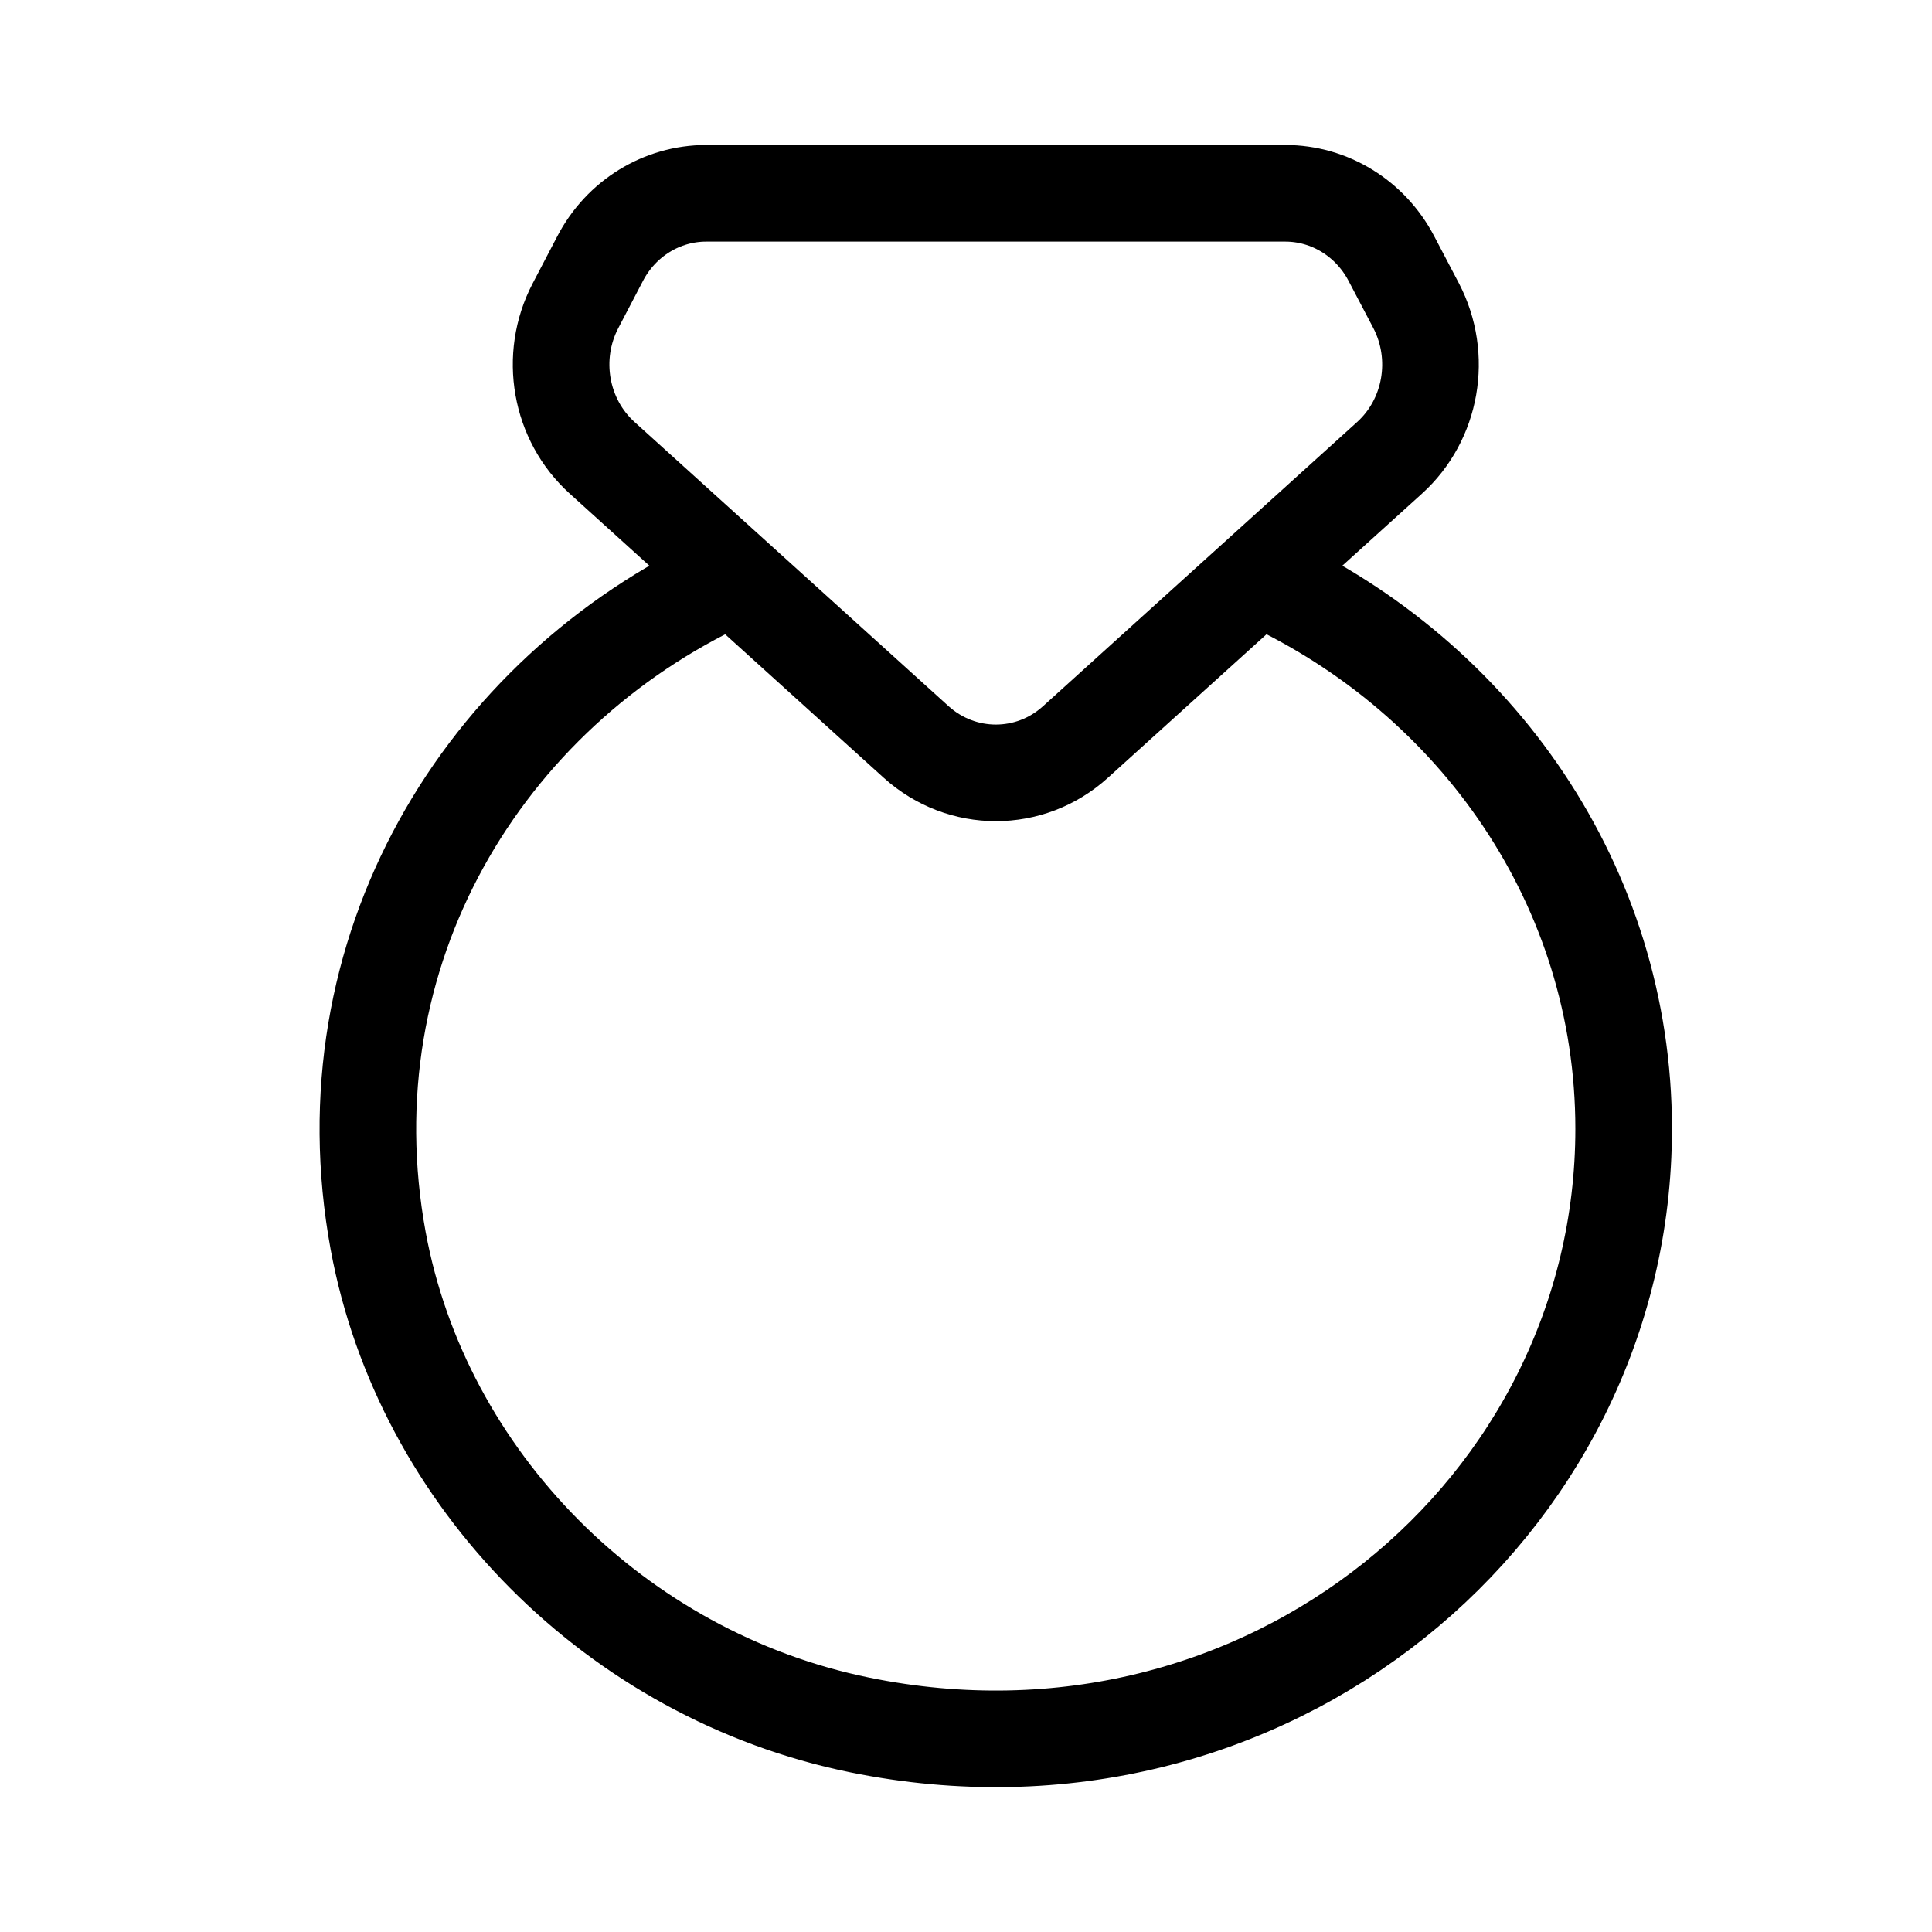
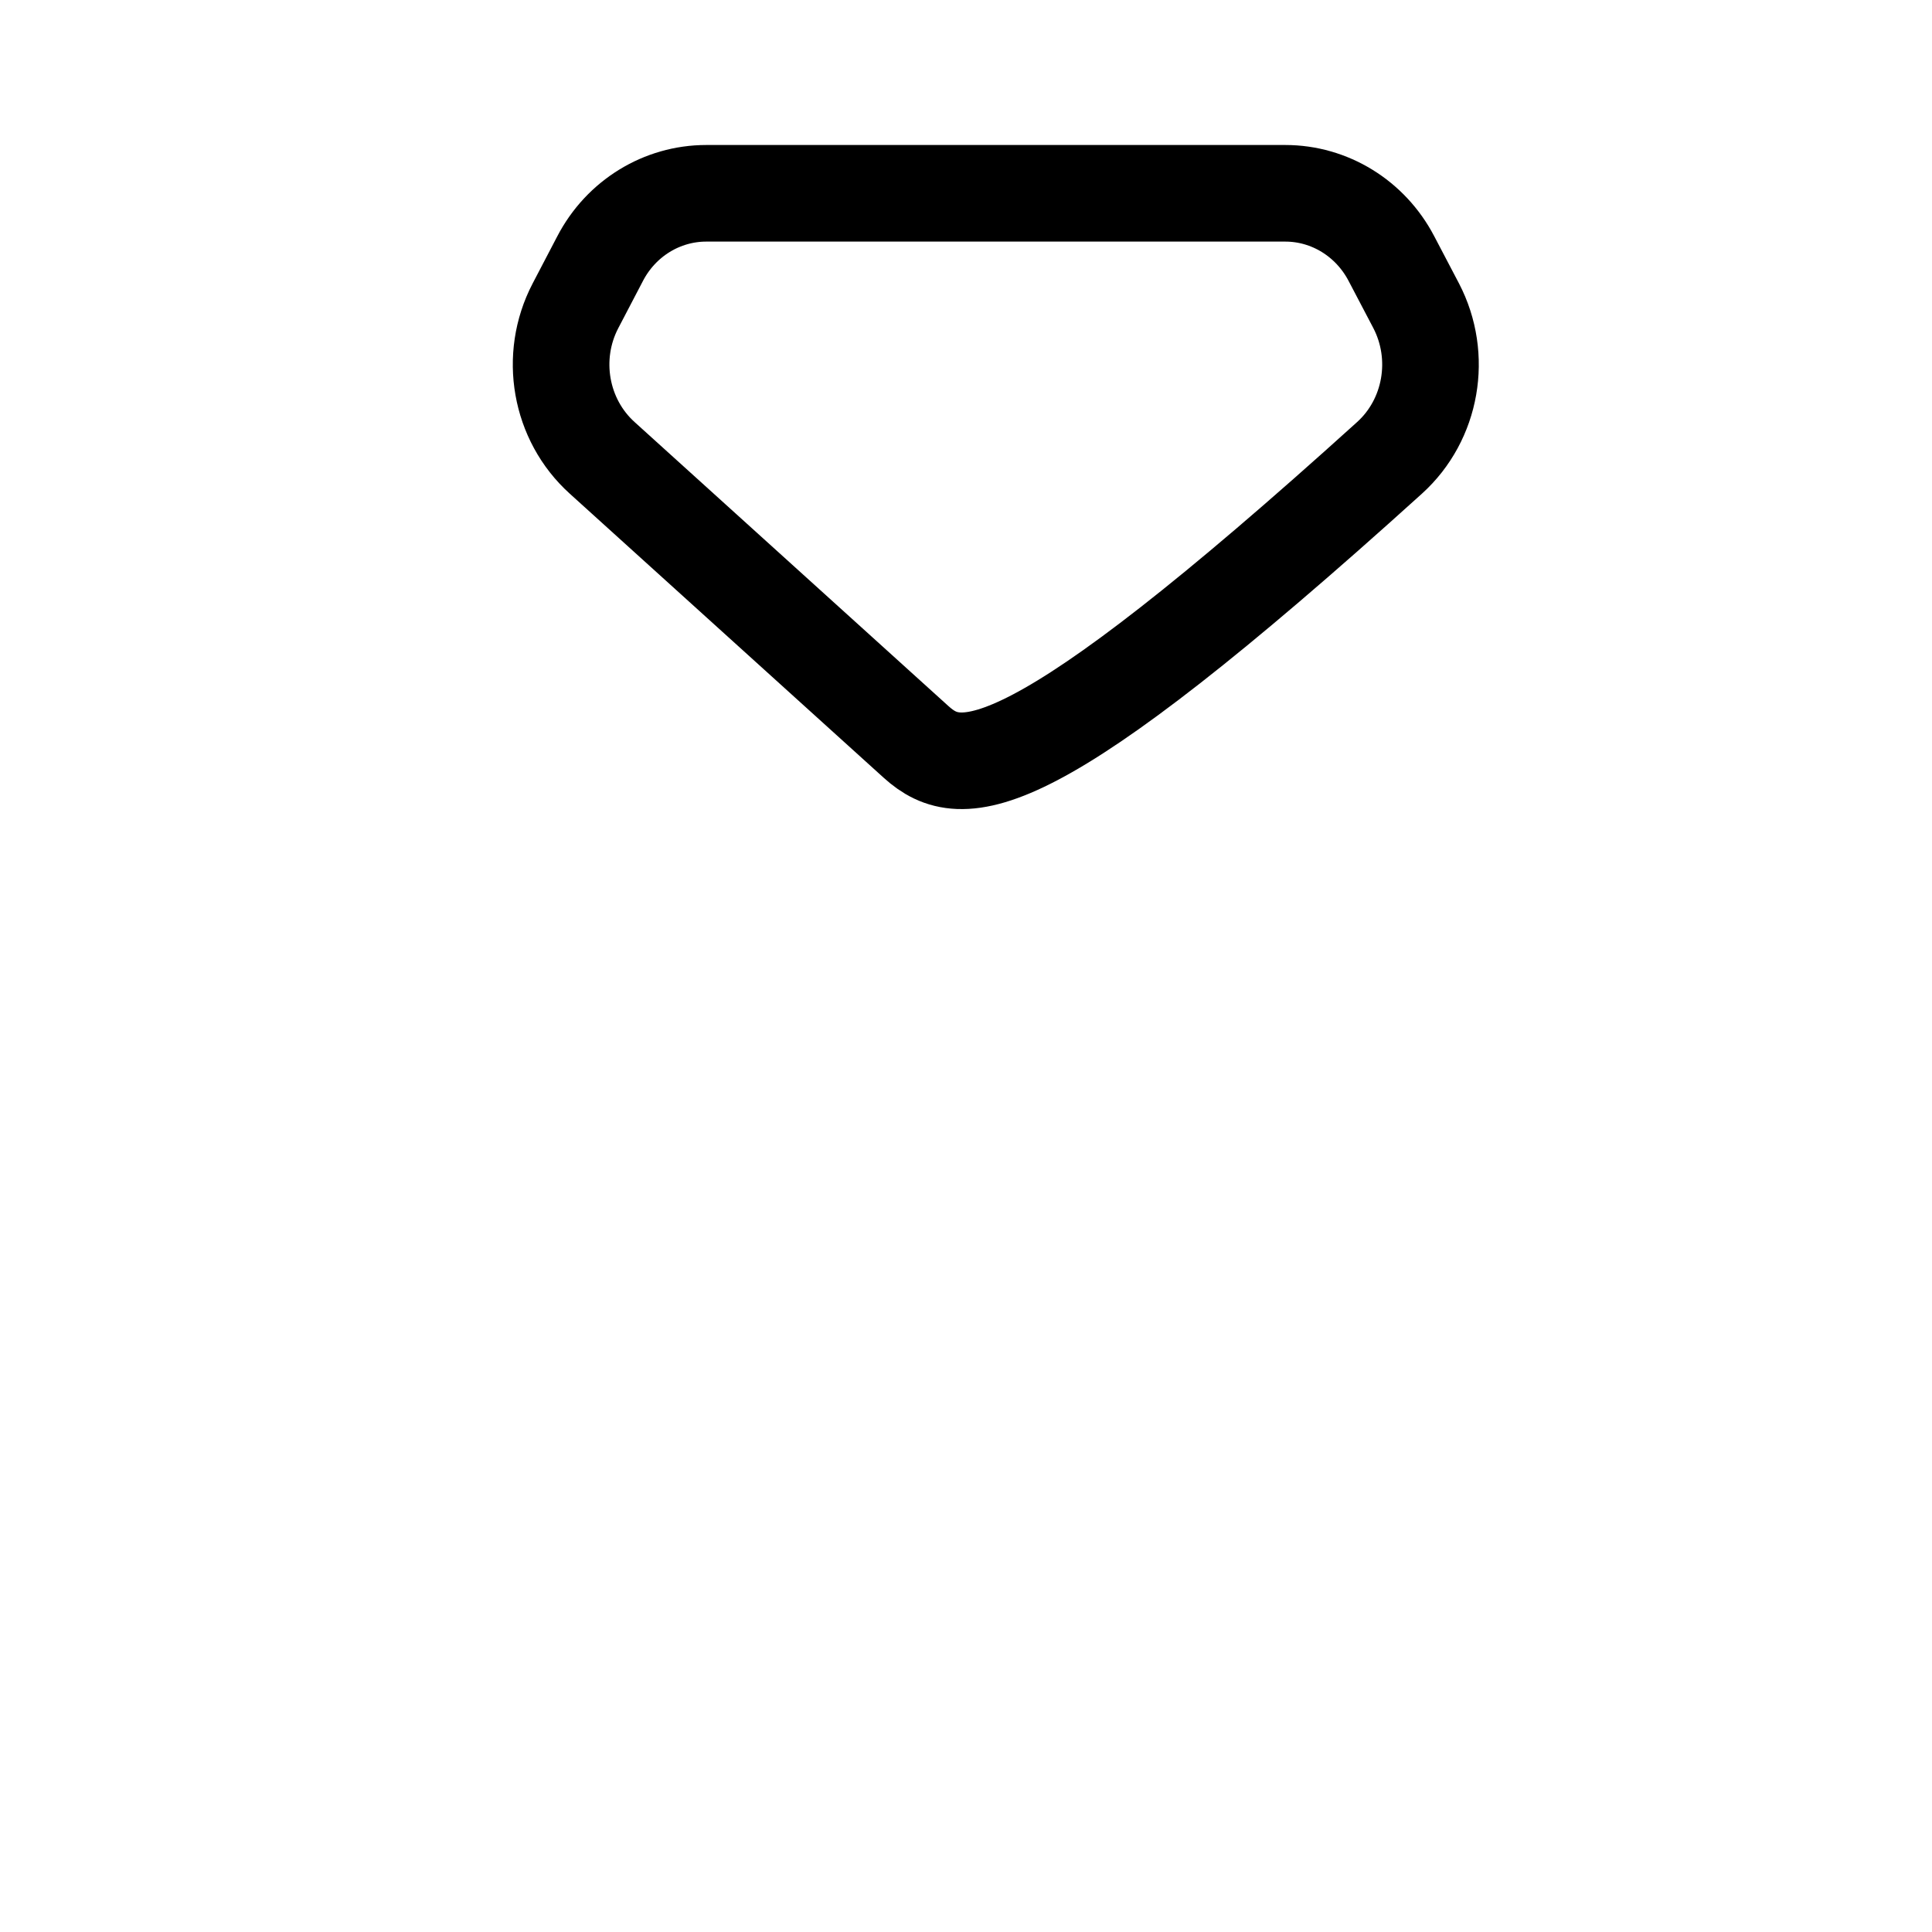
<svg xmlns="http://www.w3.org/2000/svg" width="20" height="20" viewBox="0 0 20 20" fill="none">
-   <path d="M5.957 3.166L6.212 2.678C6.429 2.26 6.852 2.001 7.311 2.001H13.305C13.764 2.001 14.186 2.26 14.404 2.677L14.66 3.165C14.934 3.692 14.821 4.345 14.384 4.74L11.132 7.682C10.662 8.107 9.957 8.107 9.485 7.682L6.234 4.74C5.797 4.346 5.682 3.693 5.957 3.166V3.166Z" stroke="black" stroke-linecap="round" stroke-linejoin="round" />
-   <path d="M7.523 6.002C5.002 7.171 3.364 9.847 3.915 12.846C4.37 15.313 6.377 17.344 8.901 17.857C13.106 18.714 16.808 15.62 16.808 11.685C16.808 9.17 15.284 7.017 13.094 6.001" stroke="black" stroke-linecap="round" stroke-linejoin="round" />
+   <path d="M5.957 3.166L6.212 2.678C6.429 2.26 6.852 2.001 7.311 2.001H13.305C13.764 2.001 14.186 2.26 14.404 2.677L14.66 3.165C14.934 3.692 14.821 4.345 14.384 4.74C10.662 8.107 9.957 8.107 9.485 7.682L6.234 4.74C5.797 4.346 5.682 3.693 5.957 3.166V3.166Z" stroke="black" stroke-linecap="round" stroke-linejoin="round" />
</svg>